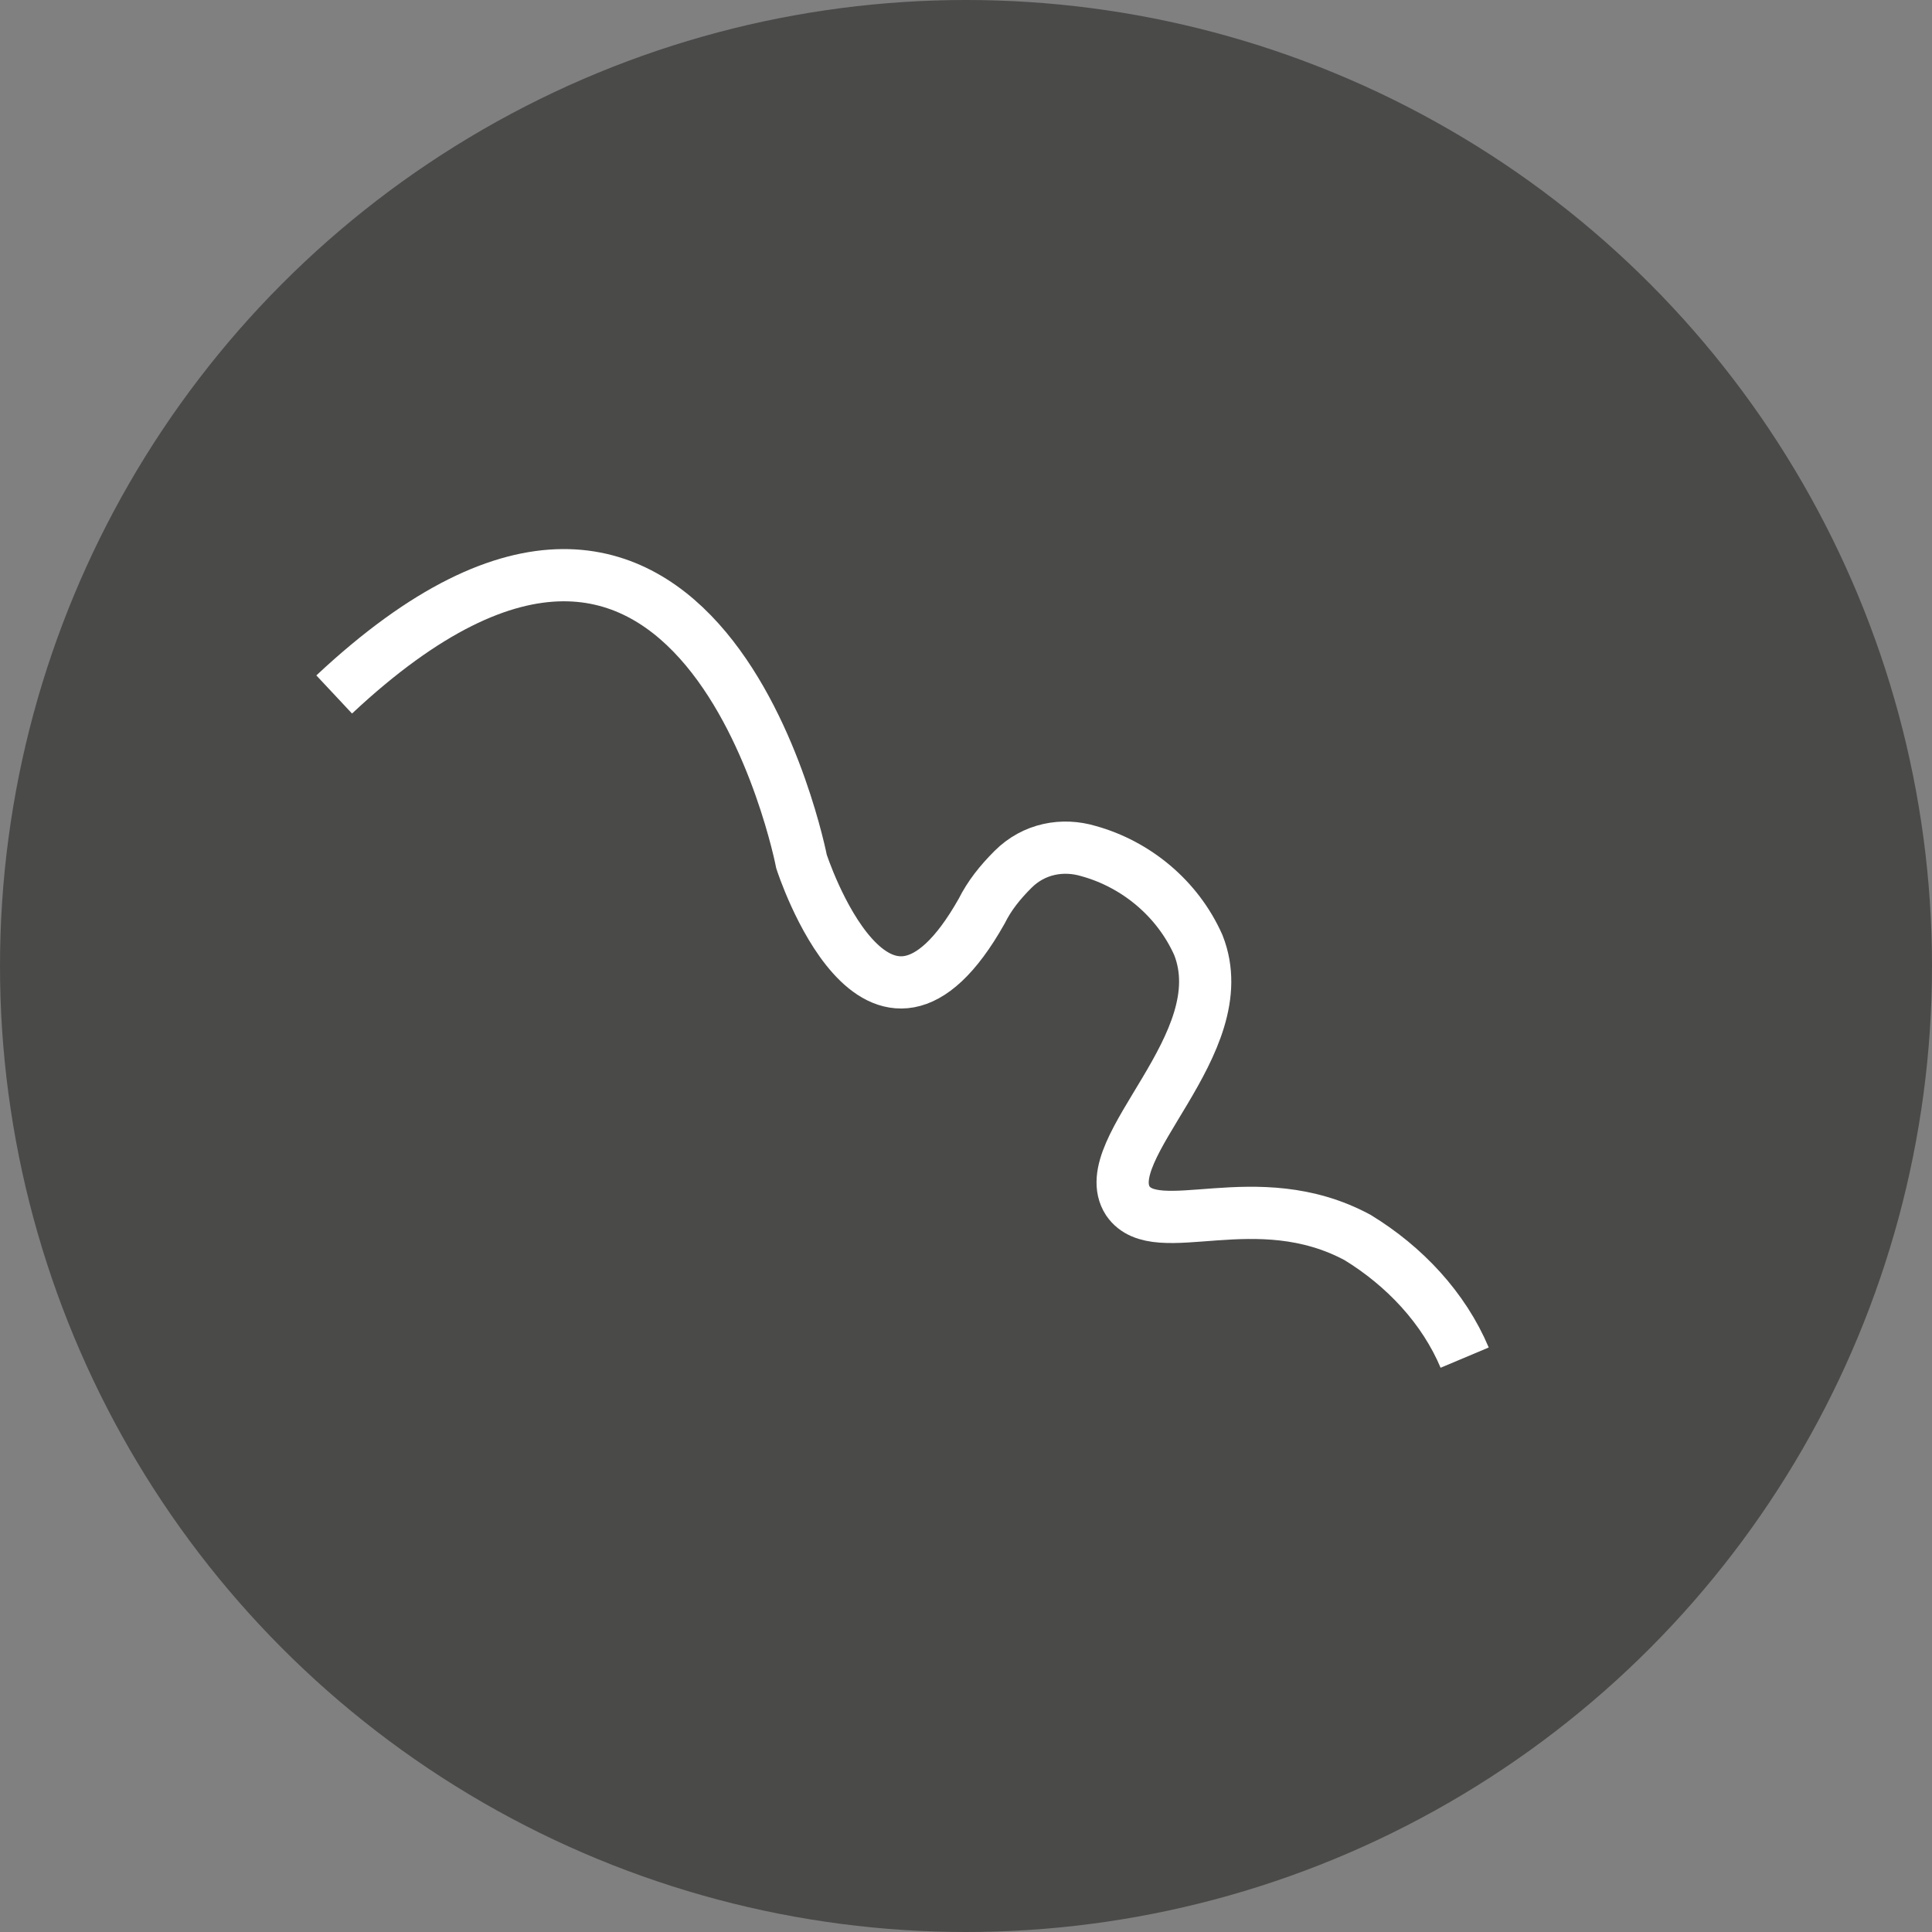
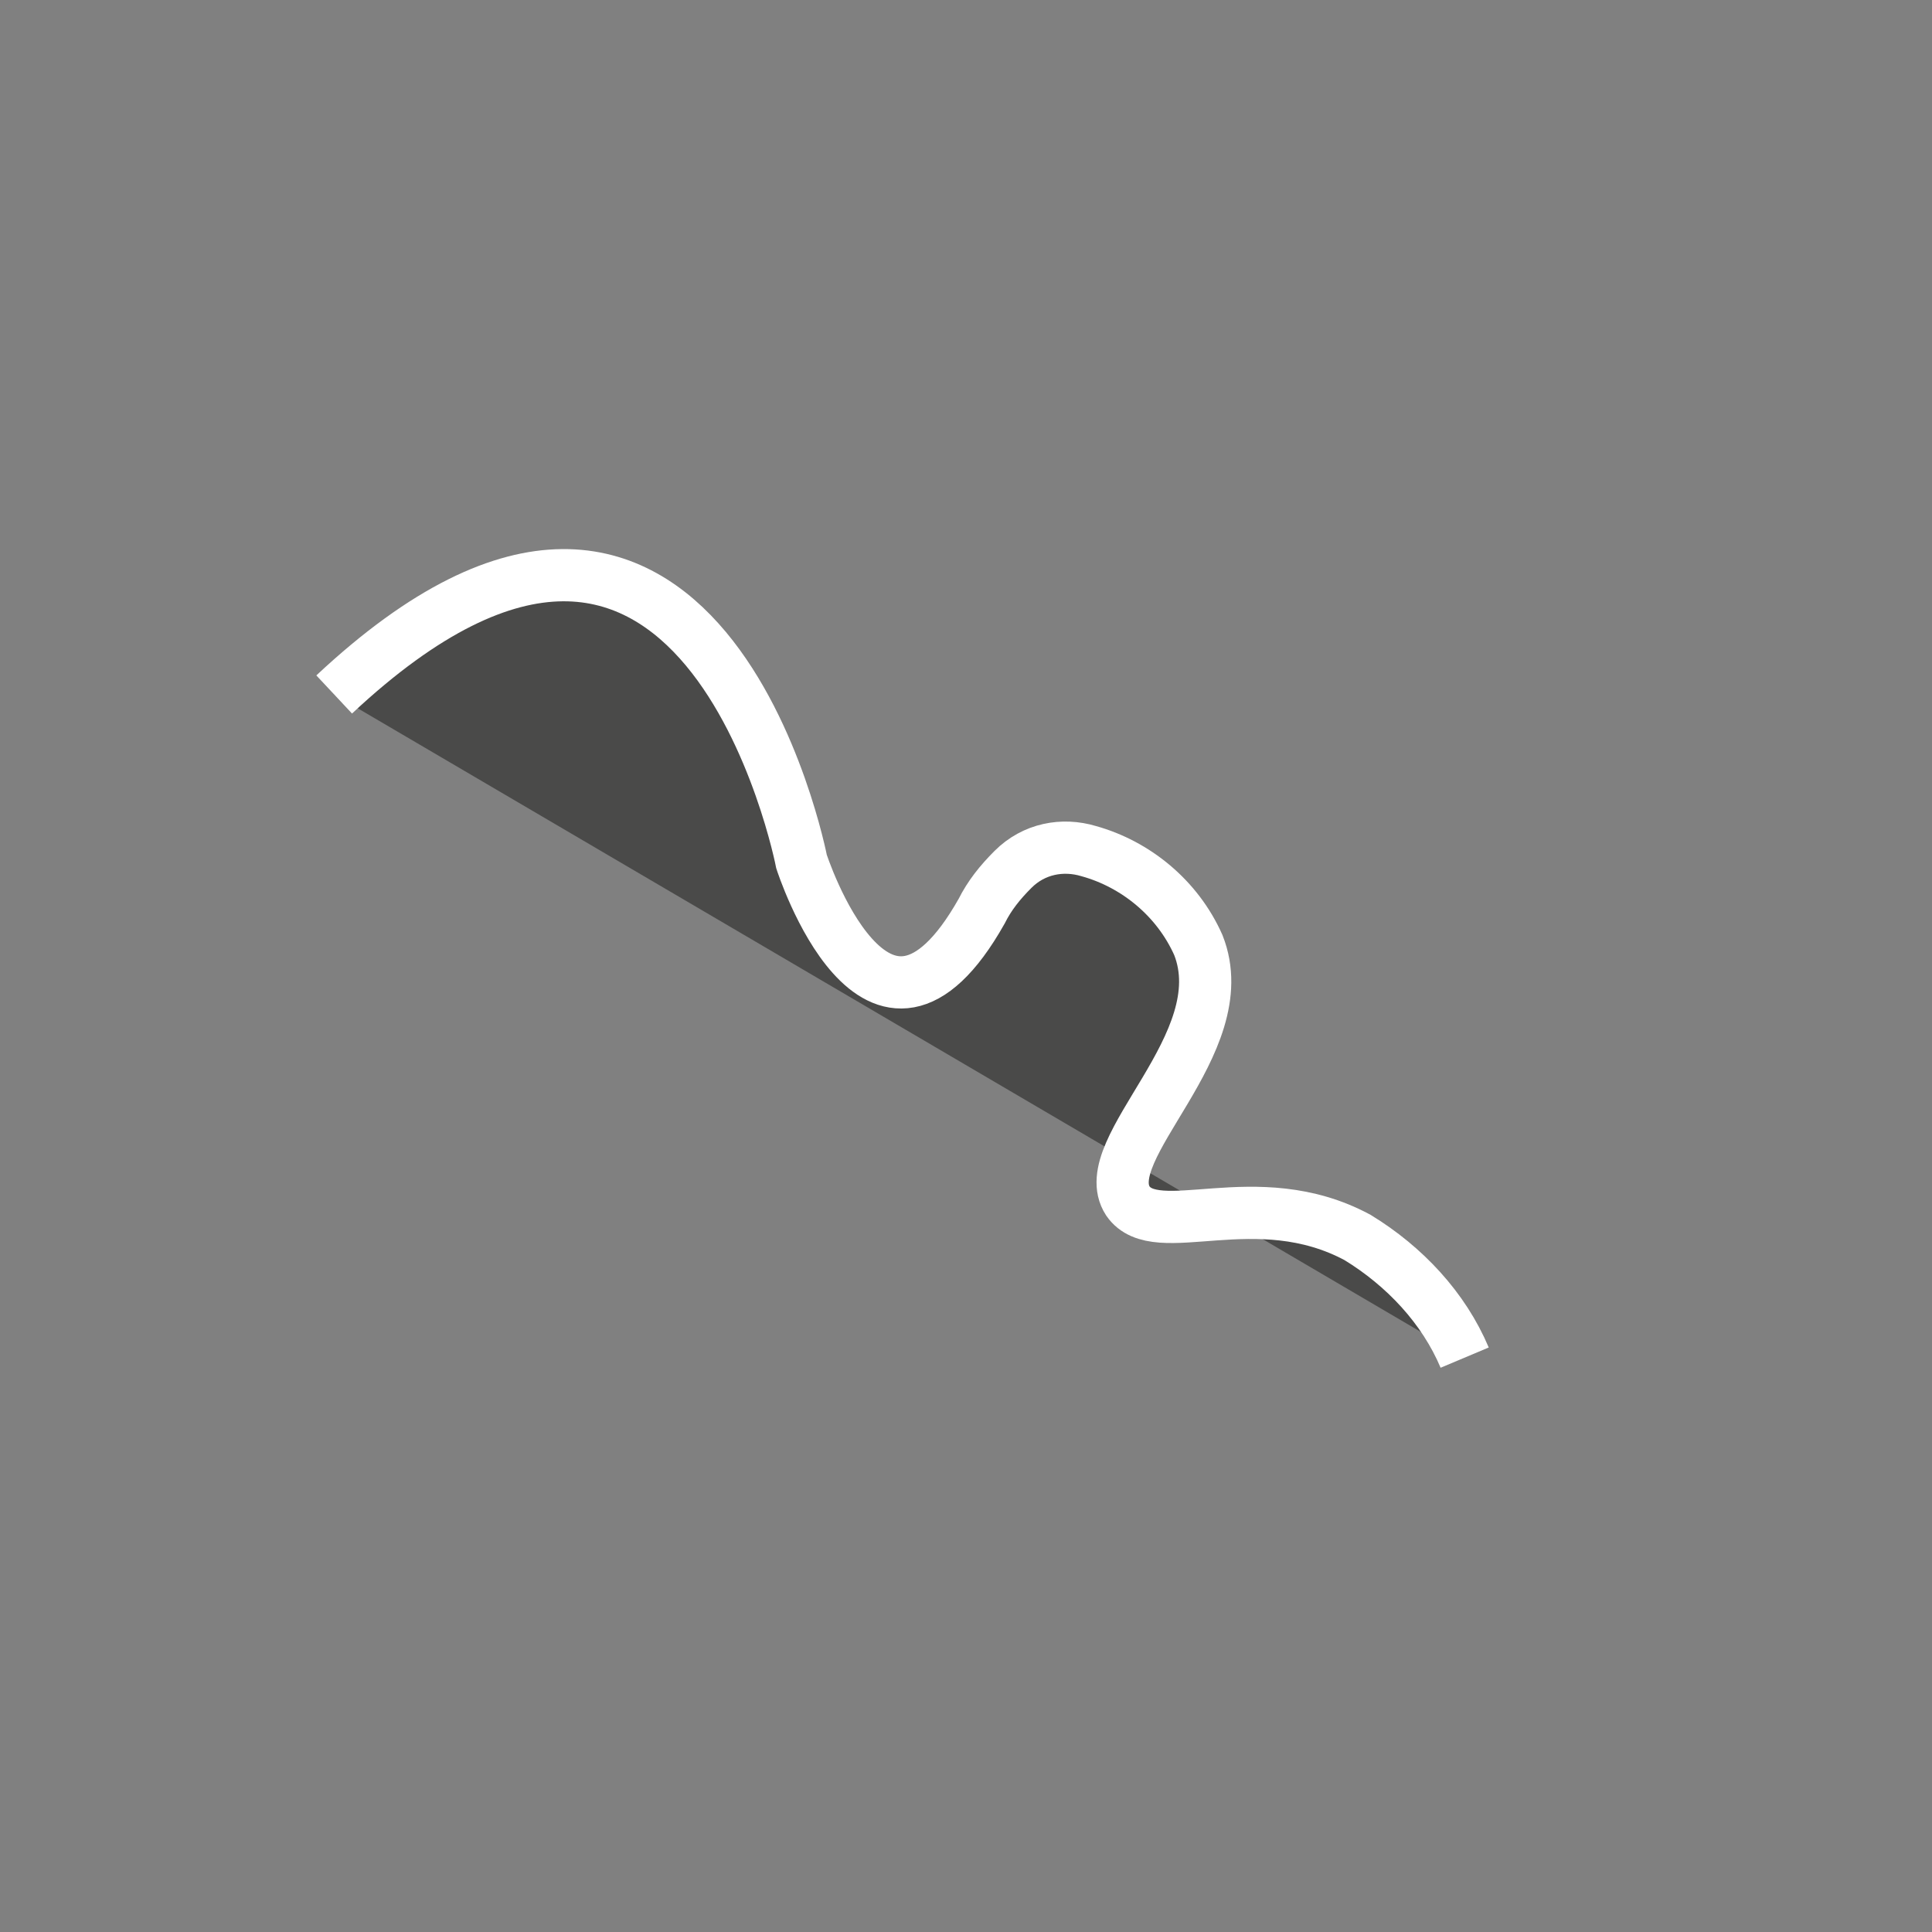
<svg xmlns="http://www.w3.org/2000/svg" version="1.1" id="Capa_1" x="0px" y="0px" viewBox="0 0 74 74" style="enable-background:new 0 0 74 74;" xml:space="preserve">
  <rect x="0" y="0" width="74" height="74" fill="#808080" stroke="none" />
  <style type="text/css">
	.st0{fill:#4A4A49;}
	.st1{fill:#4A4A49;stroke:#FFFFFF;stroke-width:2;}
</style>
  <g id="Group_141">
-     <circle id="Ellipse_9" class="st0" cx="37" cy="37" r="37" />
    <path class="st1" d="M12.8,26.6C26.9,13.4,30.7,33,30.7,33s2.9,9,6.9,1.9c0.3-0.6,0.7-1.1,1.2-1.6c0.8-0.8,1.9-1,2.9-0.7   c1.8,0.5,3.4,1.8,4.2,3.6c1.5,3.8-4,7.8-2.7,9.8c1.1,1.6,4.9-0.7,8.8,1.4c1.8,1.1,3.3,2.7,4.1,4.6" />
  </g>
</svg>